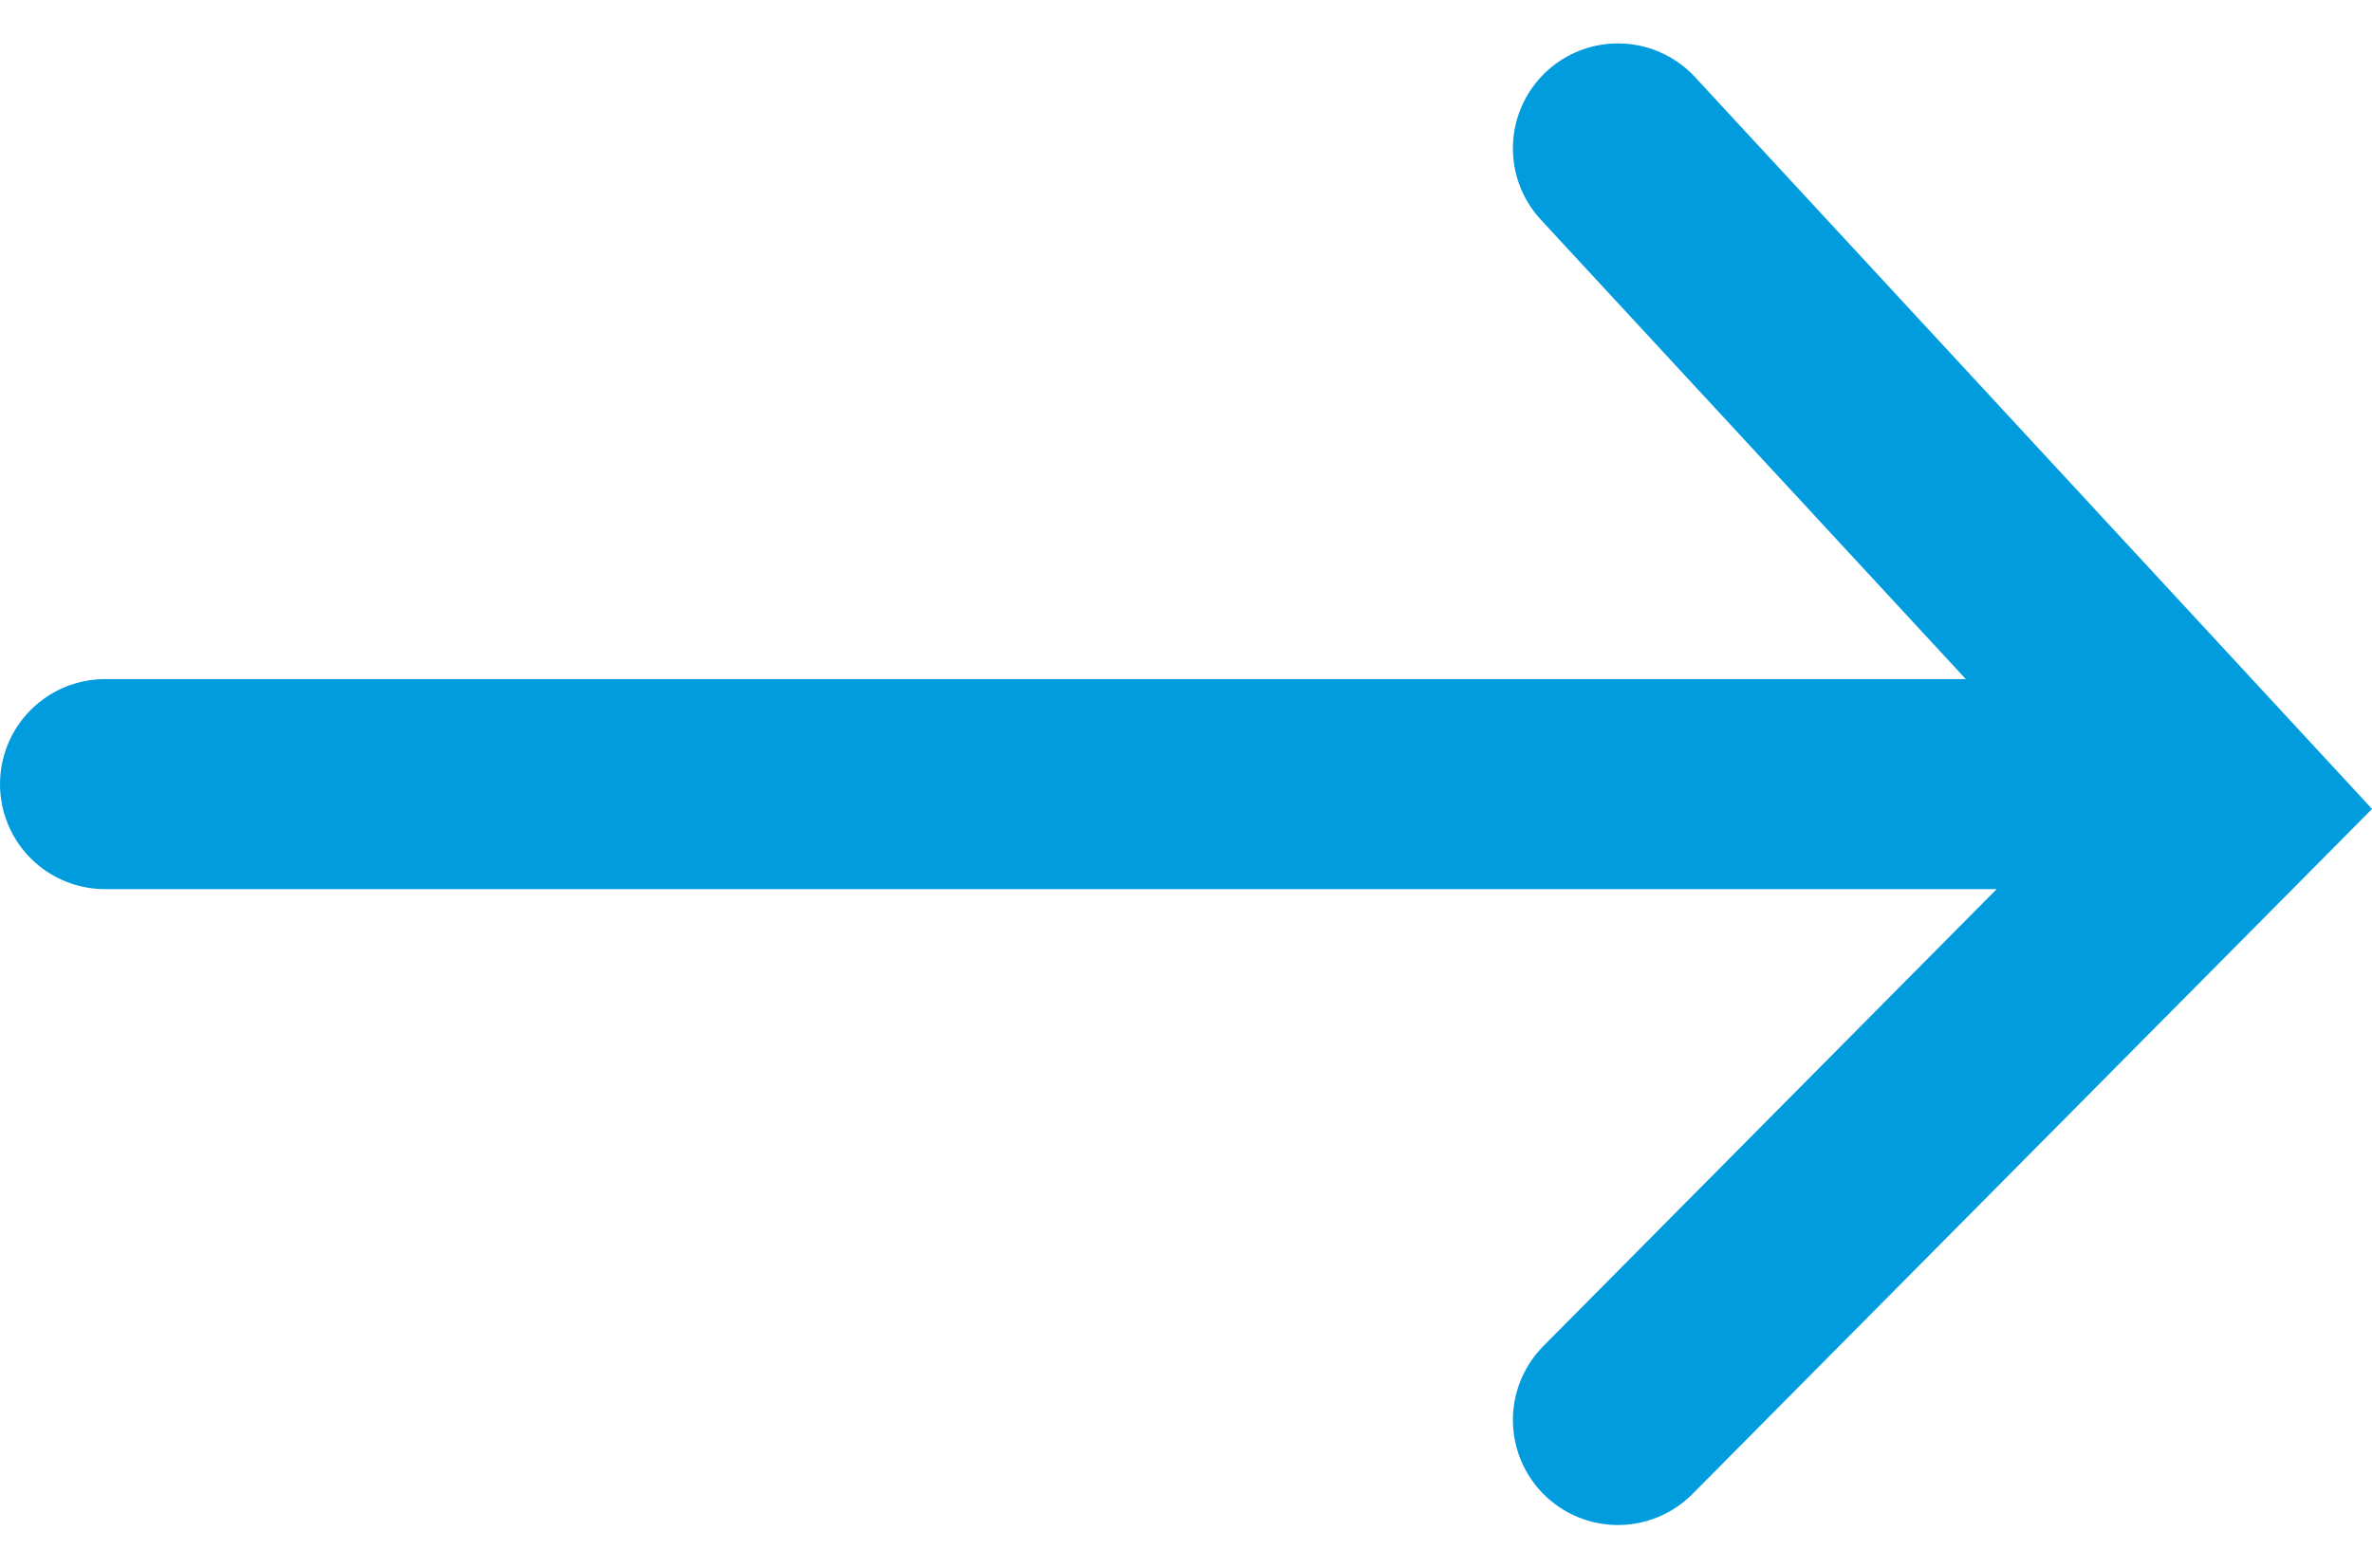
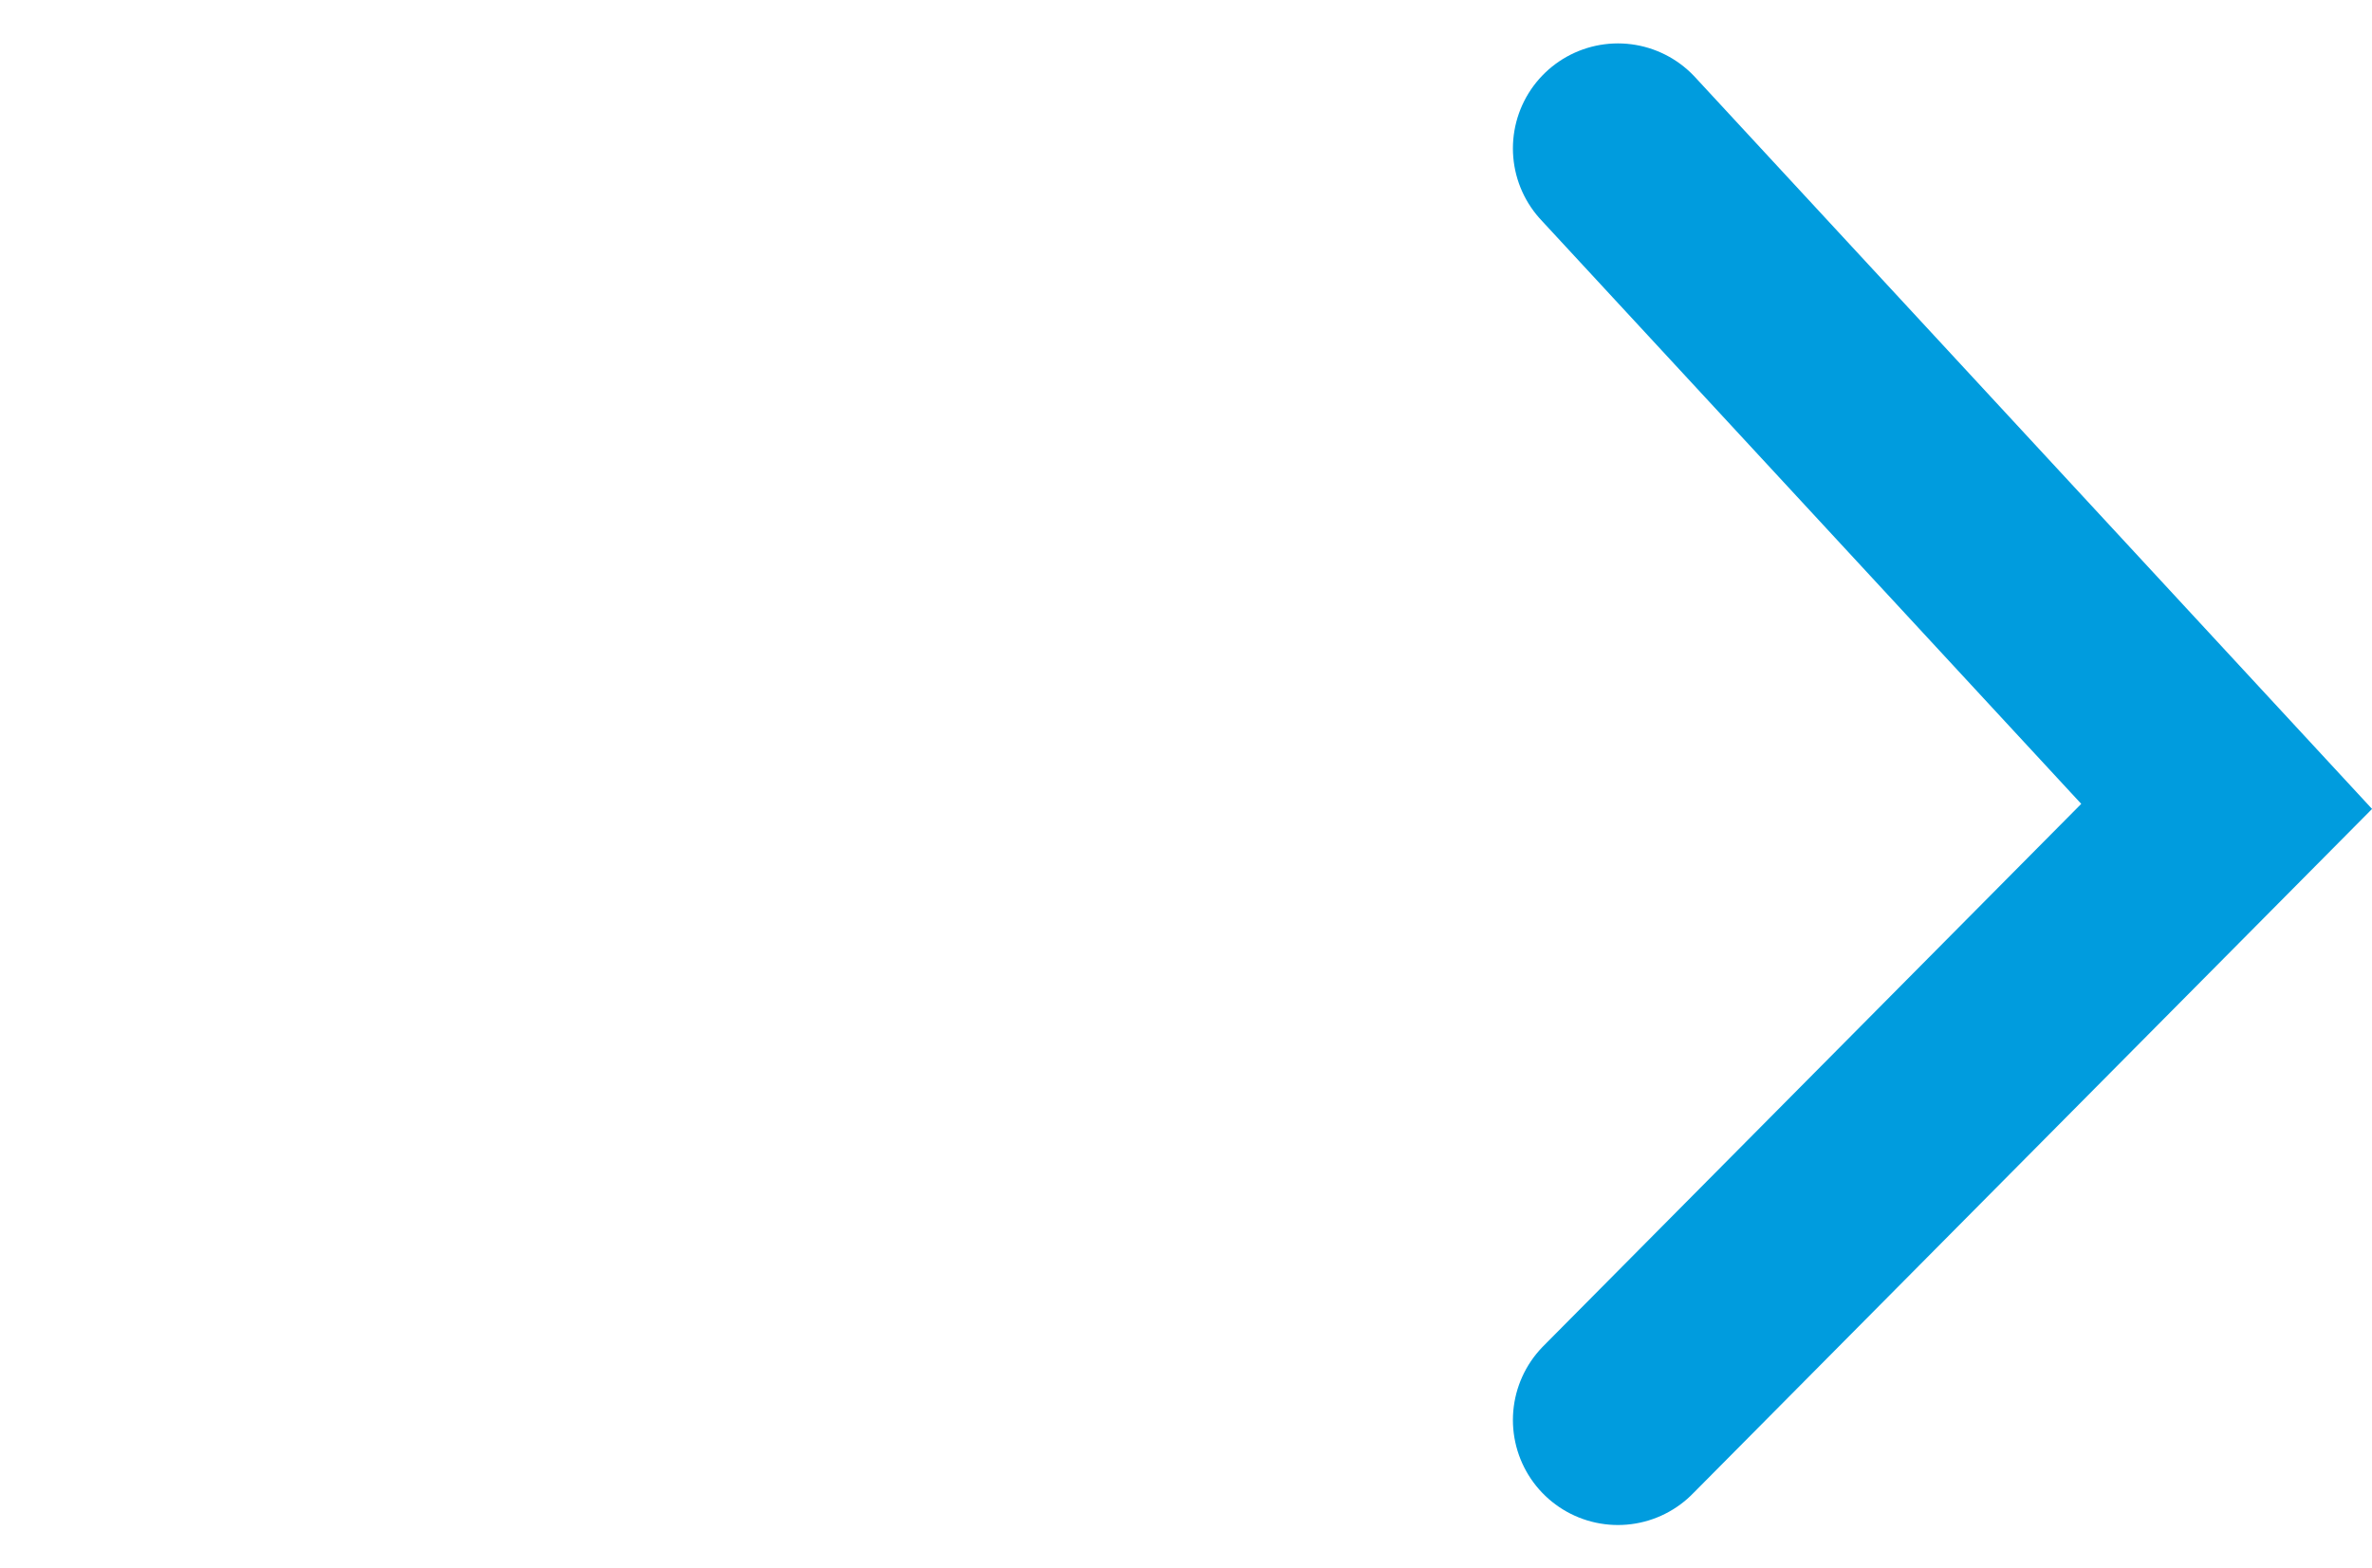
<svg xmlns="http://www.w3.org/2000/svg" width="16.939" height="11.203" viewBox="0 0 16.939 11.203">
  <g data-name="Group 11292">
-     <path data-name="Line 179" transform="translate(.75 5.601)" style="fill:none;stroke:#009cde;stroke-linecap:round;stroke-width:1.5px" d="M14.718 0H0" />
    <path data-name="Path 543" d="M0 9.083 4.347 4.7 0 0" transform="translate(11.554 1.06)" style="fill:none;stroke:#009cde;stroke-linecap:round;stroke-width:1.5px" />
  </g>
</svg>